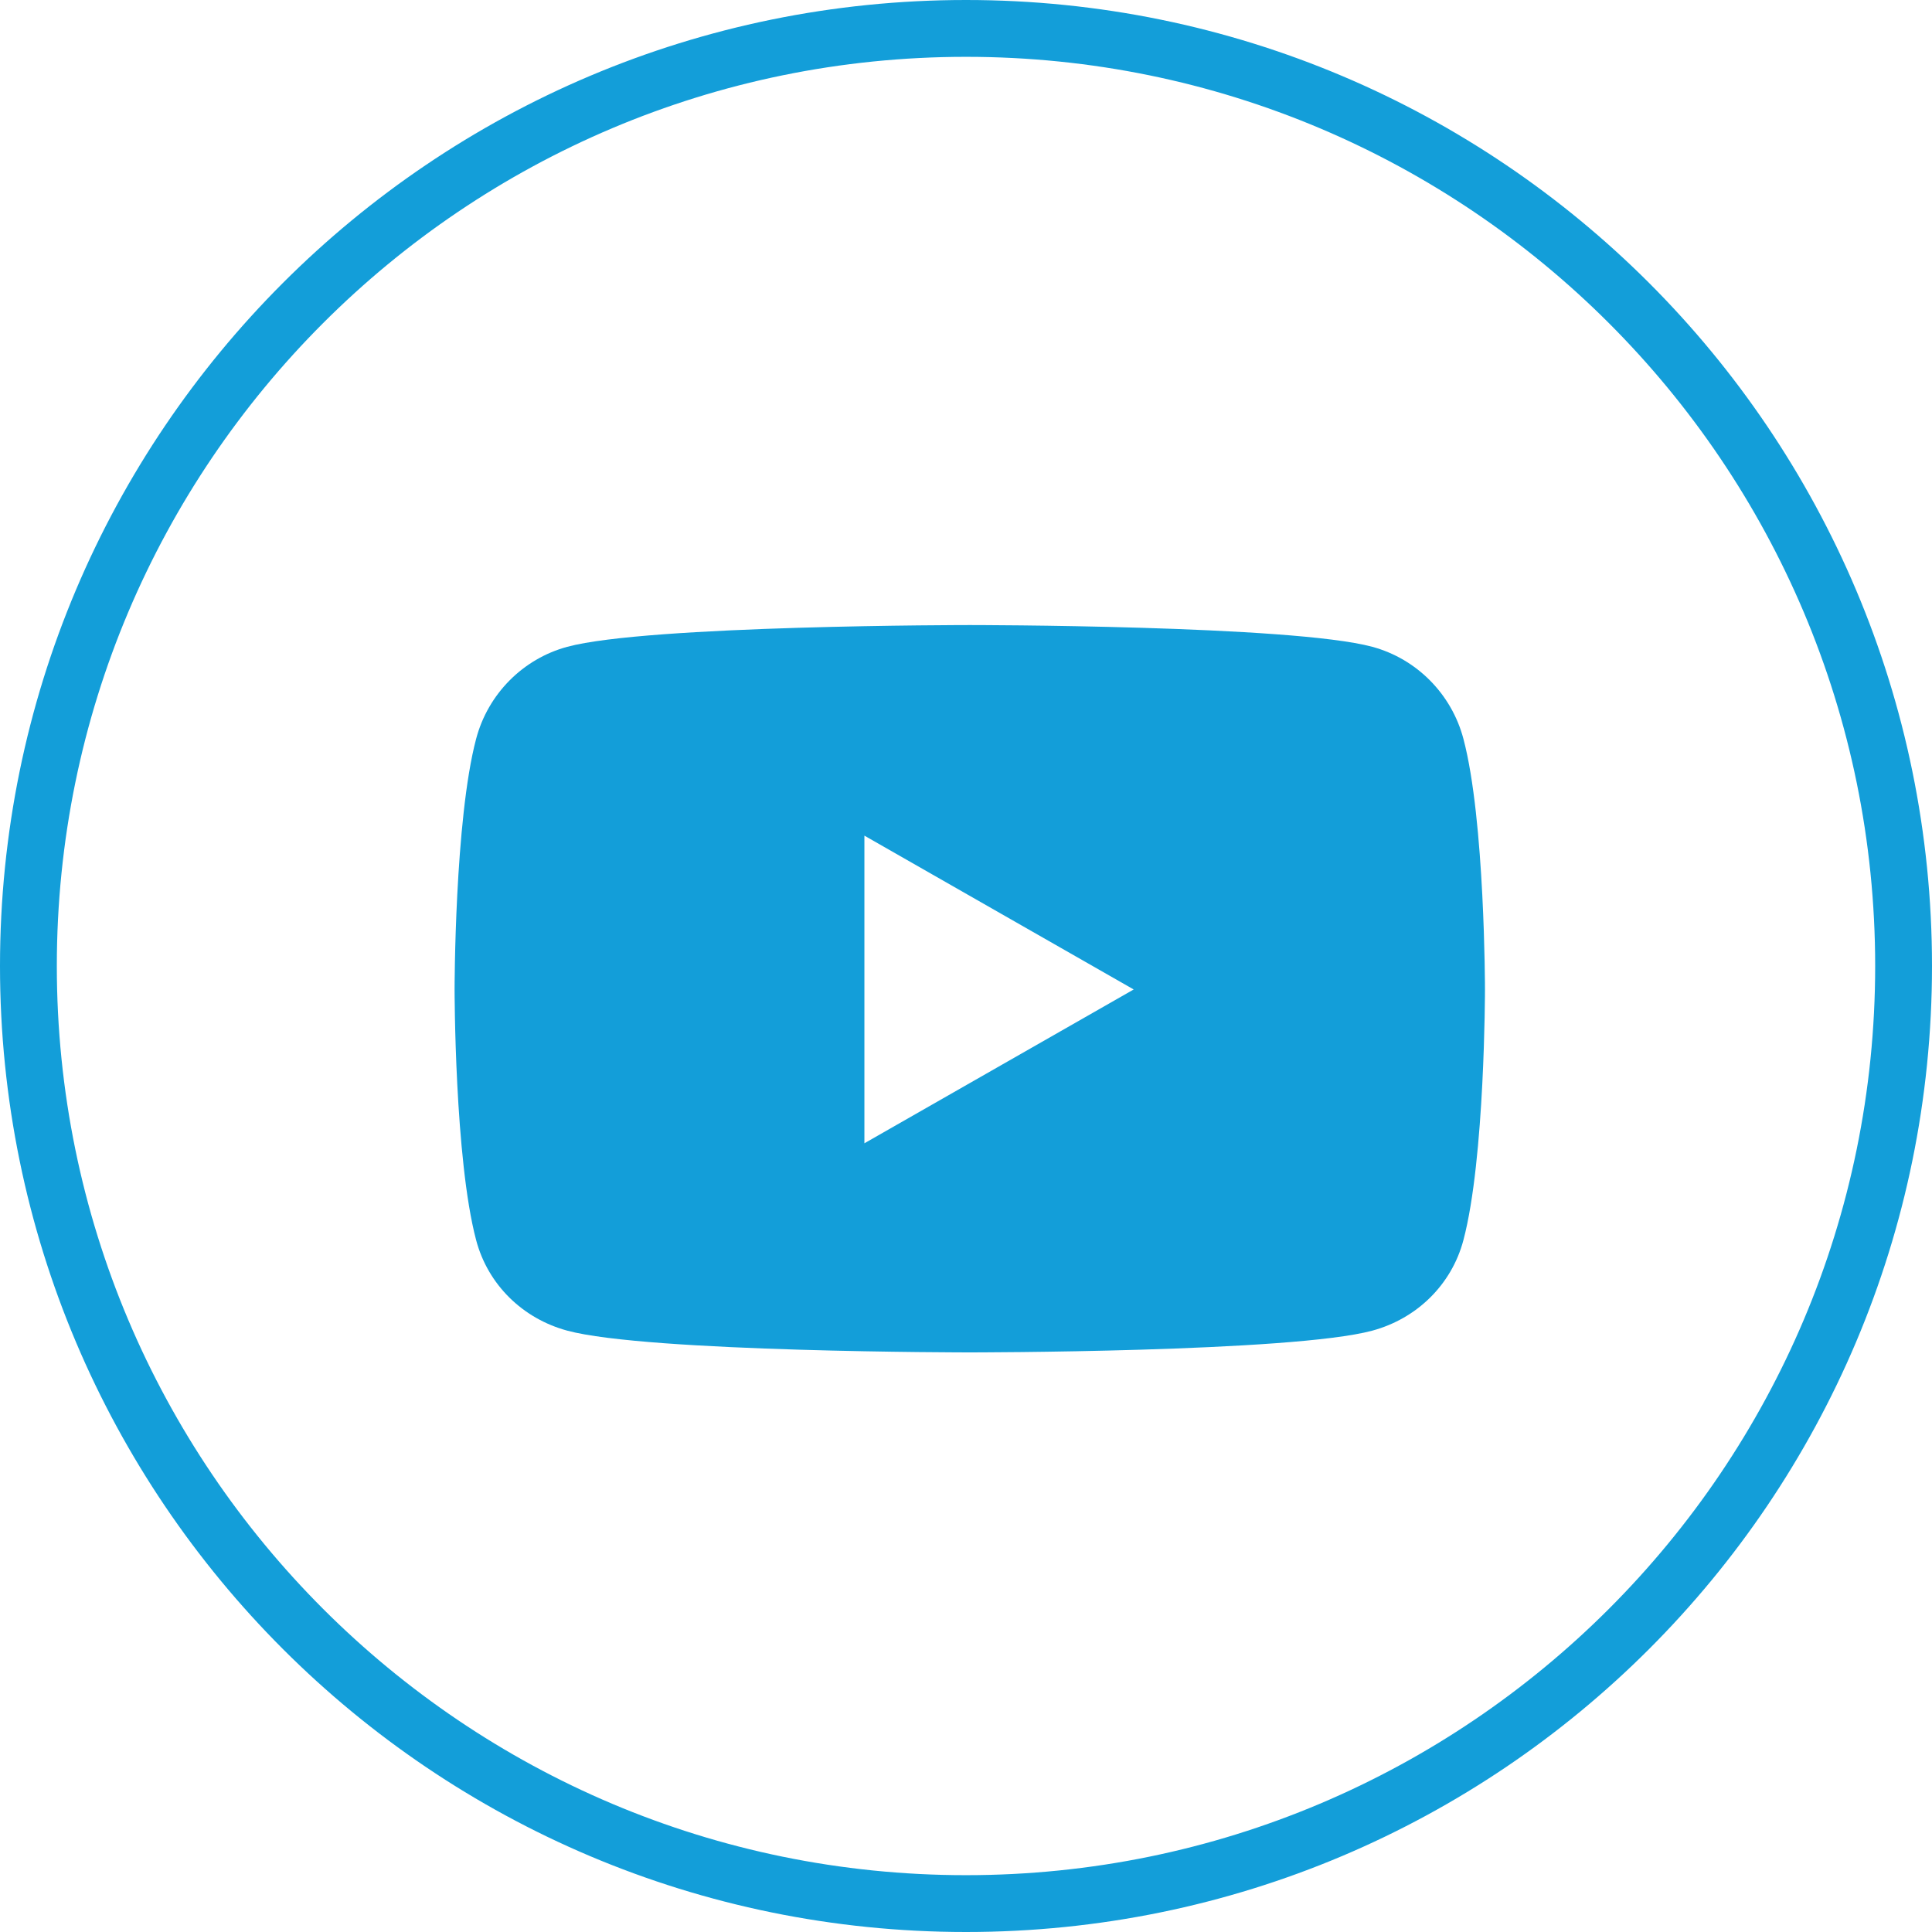
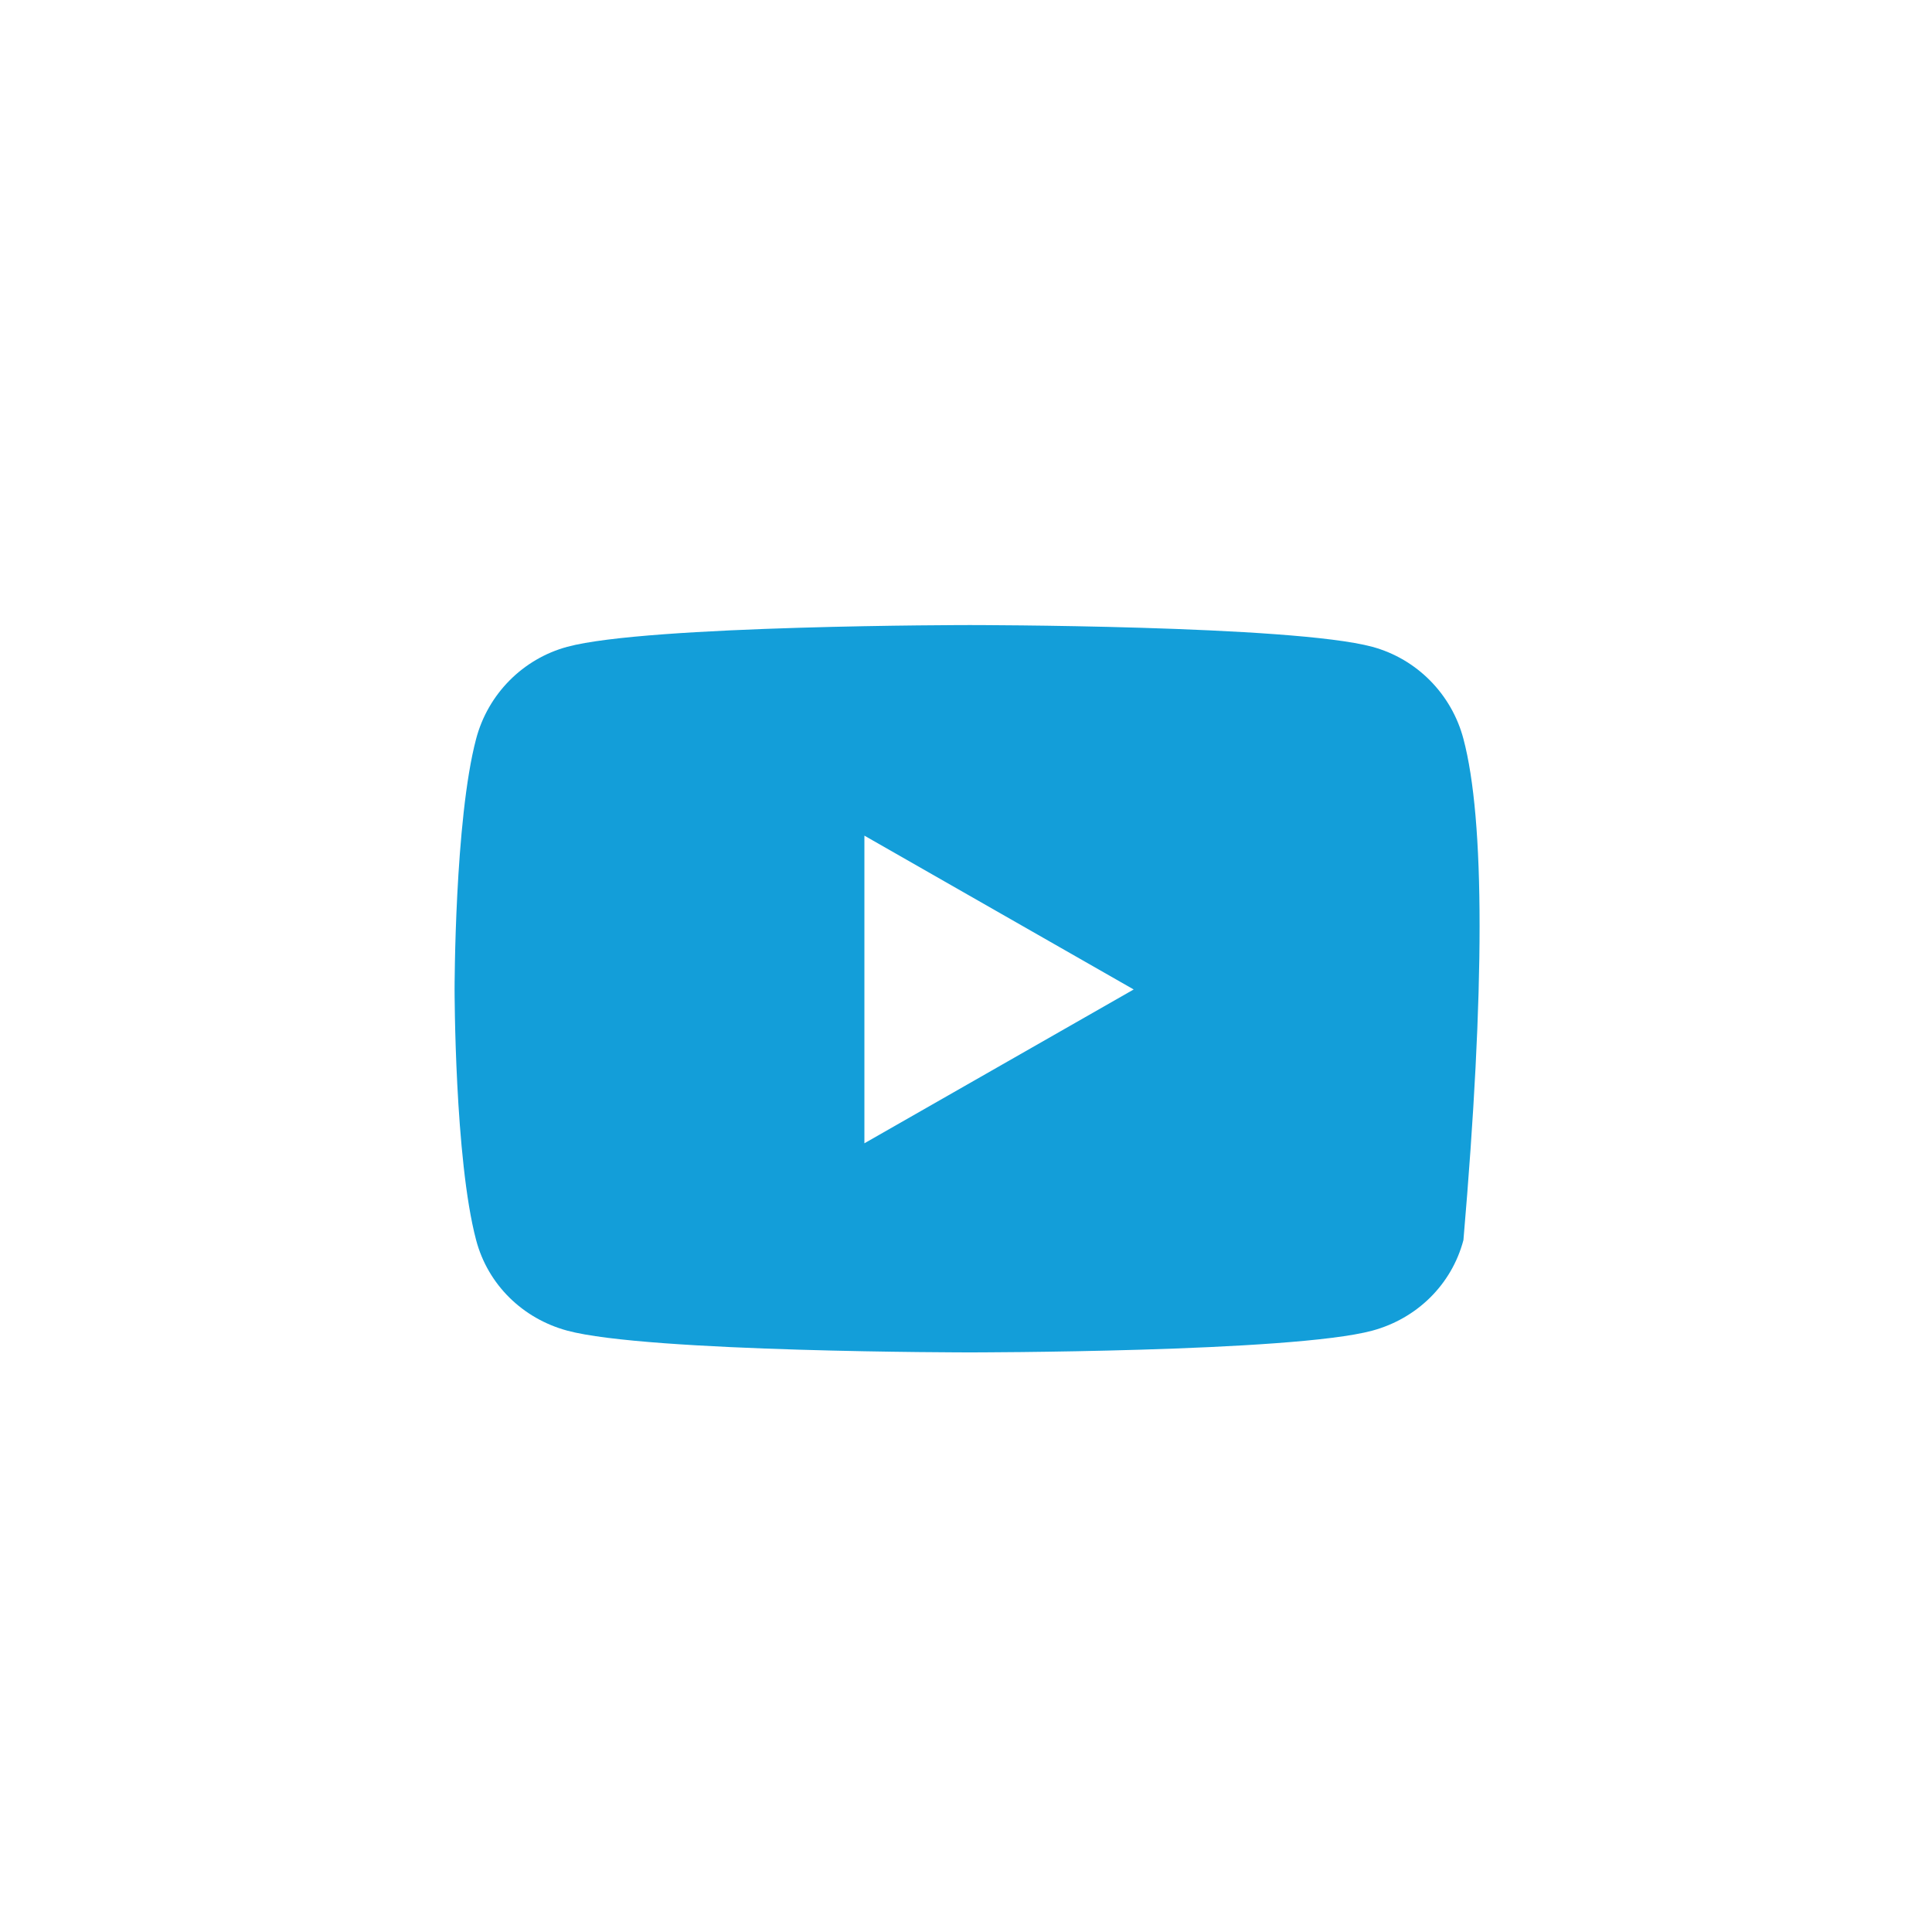
<svg xmlns="http://www.w3.org/2000/svg" width="34" height="34" viewBox="0 0 34 34" fill="none">
-   <path d="M25.754 13.003C25.546 12.214 24.931 11.594 24.151 11.383C22.737 11 17.067 11 17.067 11C17.067 11 11.396 11 9.982 11.383C9.202 11.594 8.587 12.214 8.379 13.003C8 14.432 8 17.413 8 17.413C8 17.413 8 20.394 8.379 21.823C8.587 22.611 9.202 23.206 9.982 23.417C11.396 23.8 17.067 23.8 17.067 23.8C17.067 23.8 22.737 23.8 24.151 23.417C24.931 23.206 25.546 22.611 25.754 21.823C26.133 20.394 26.133 17.413 26.133 17.413C26.133 17.413 26.133 14.432 25.754 13.003V13.003ZM15.212 20.12V14.706L19.951 17.413L15.212 20.12V20.12Z" fill="#139ED9" />
-   <path d="M17 33.5C7.887 33.5 0.5 26.113 0.5 17C0.5 7.887 7.887 0.5 17 0.5C26.113 0.5 33.5 7.887 33.5 17C33.5 26.113 26.113 33.5 17 33.5Z" stroke="#139ED9" />
+   <path d="M25.754 13.003C25.546 12.214 24.931 11.594 24.151 11.383C22.737 11 17.067 11 17.067 11C17.067 11 11.396 11 9.982 11.383C9.202 11.594 8.587 12.214 8.379 13.003C8 14.432 8 17.413 8 17.413C8 17.413 8 20.394 8.379 21.823C8.587 22.611 9.202 23.206 9.982 23.417C11.396 23.8 17.067 23.8 17.067 23.8C17.067 23.8 22.737 23.8 24.151 23.417C24.931 23.206 25.546 22.611 25.754 21.823C26.133 17.413 26.133 14.432 25.754 13.003V13.003ZM15.212 20.12V14.706L19.951 17.413L15.212 20.12V20.12Z" fill="#139ED9" />
</svg>